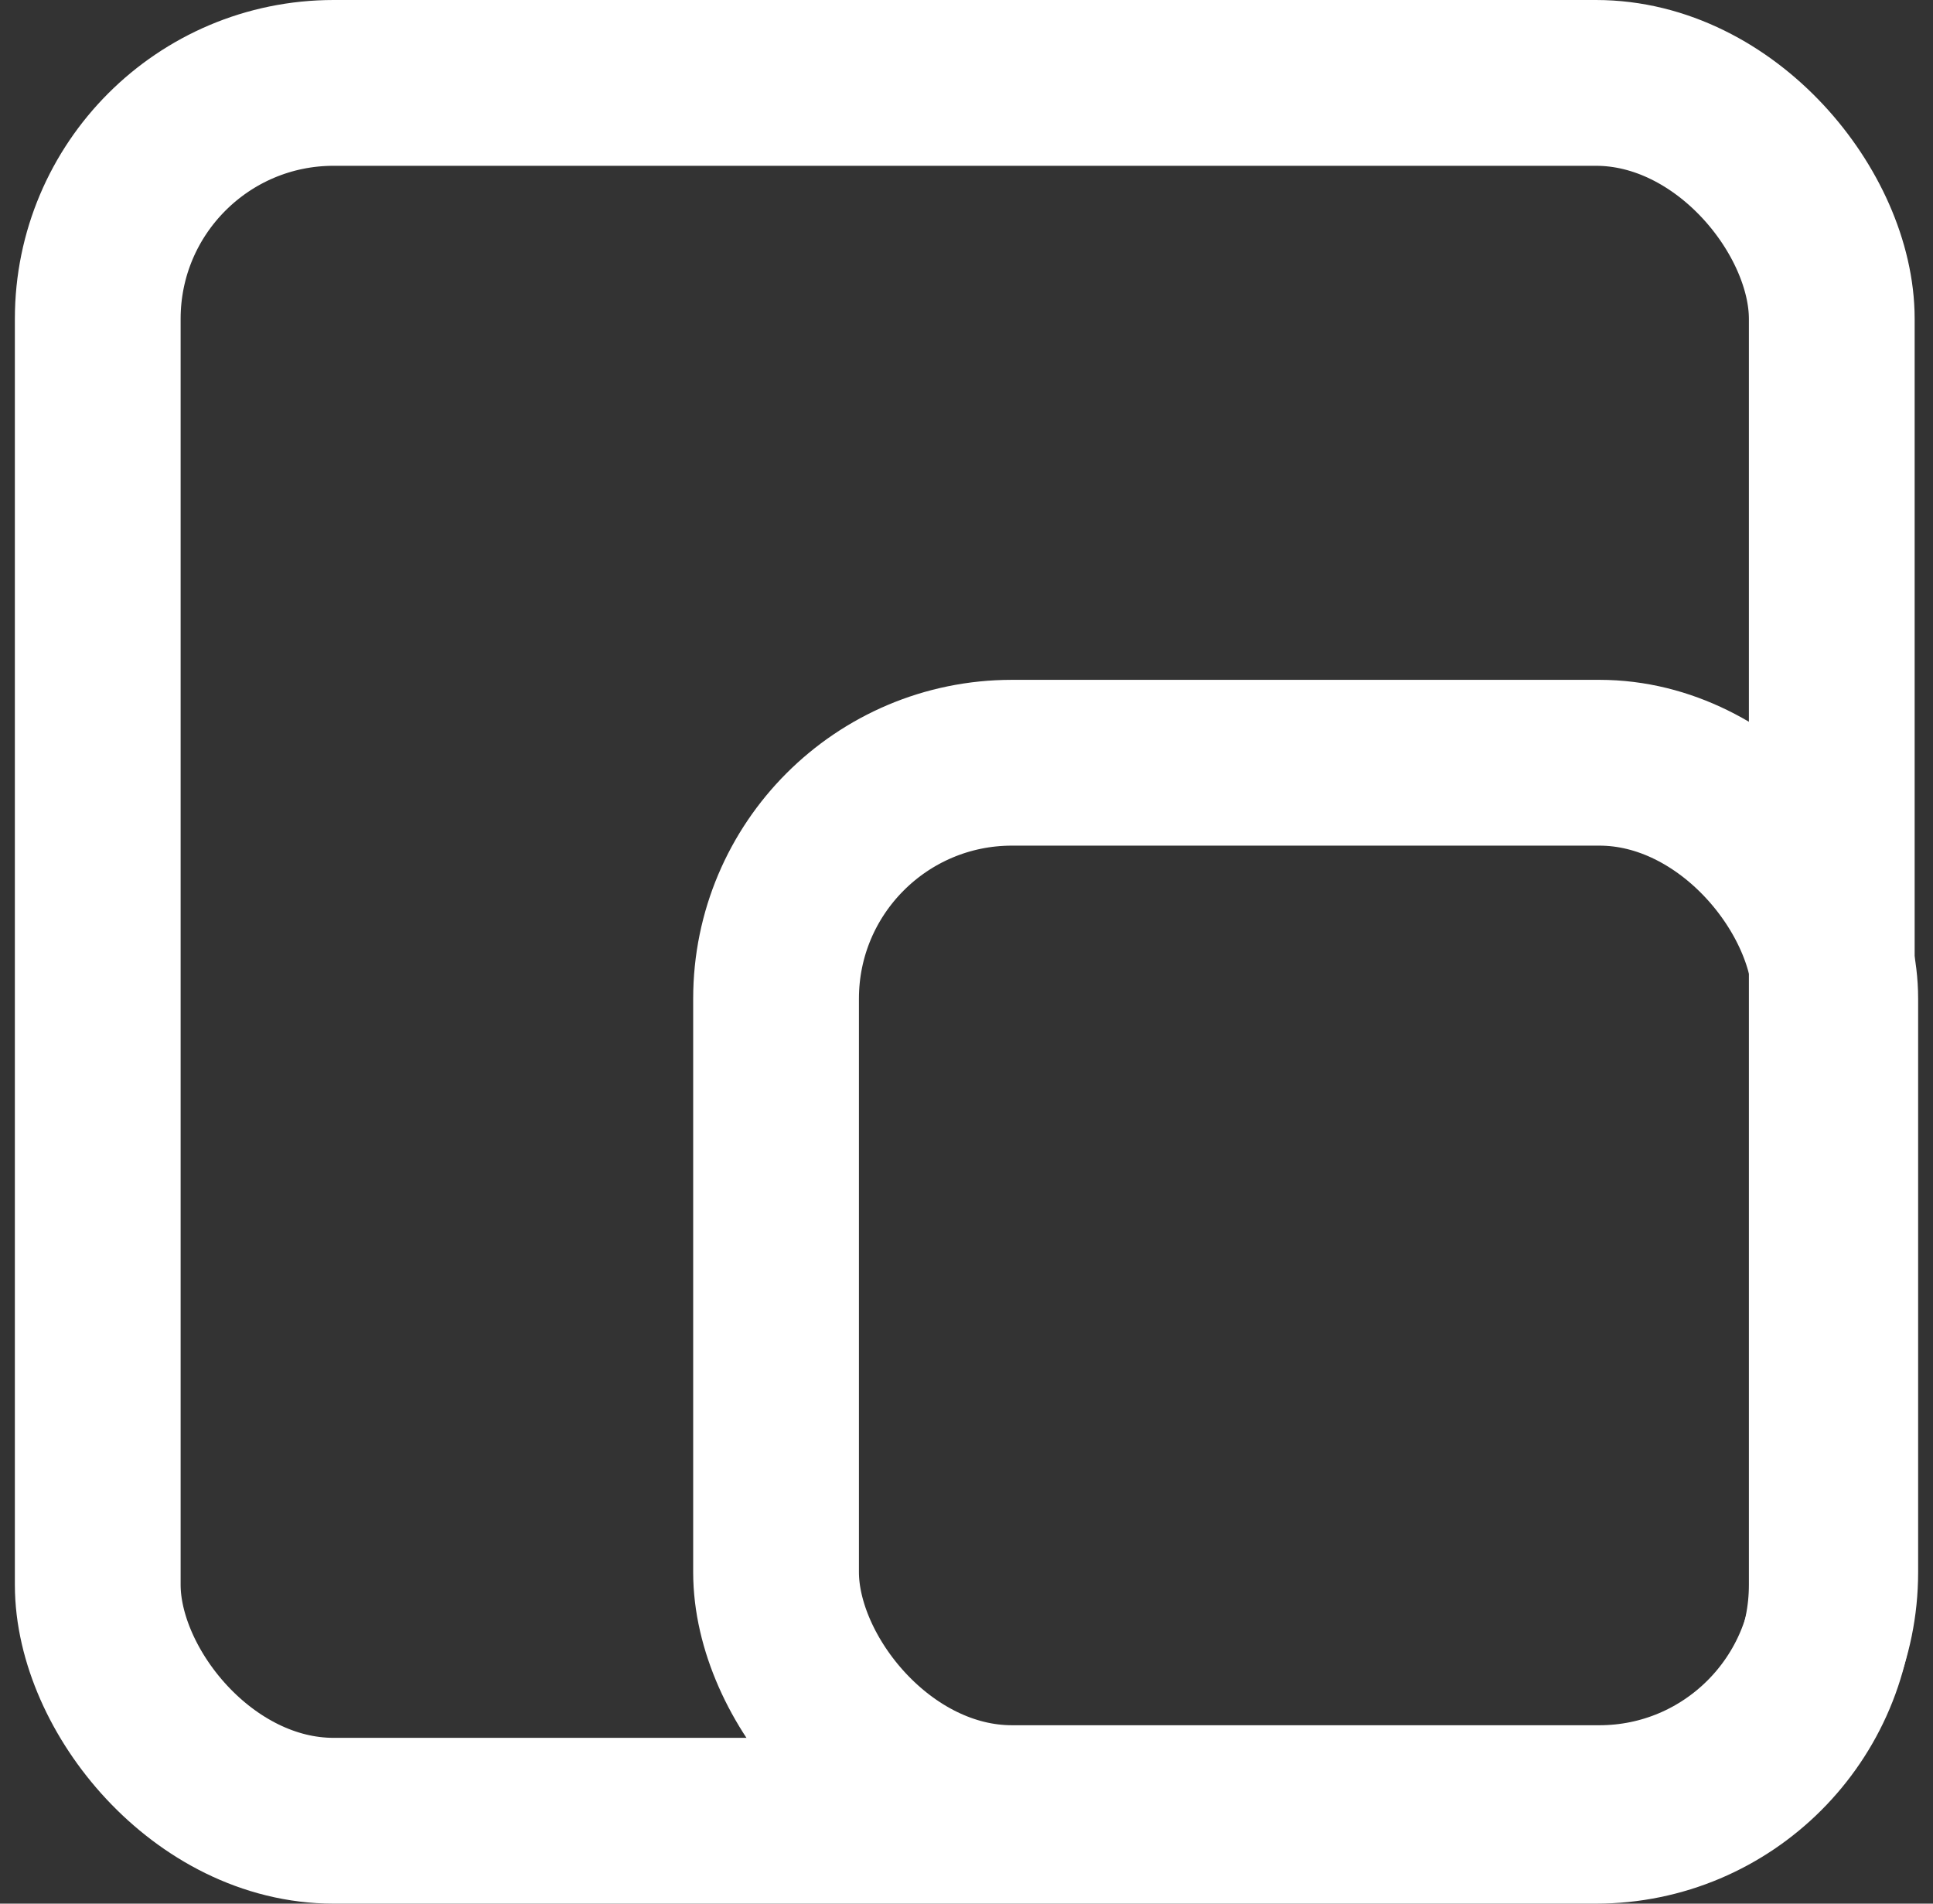
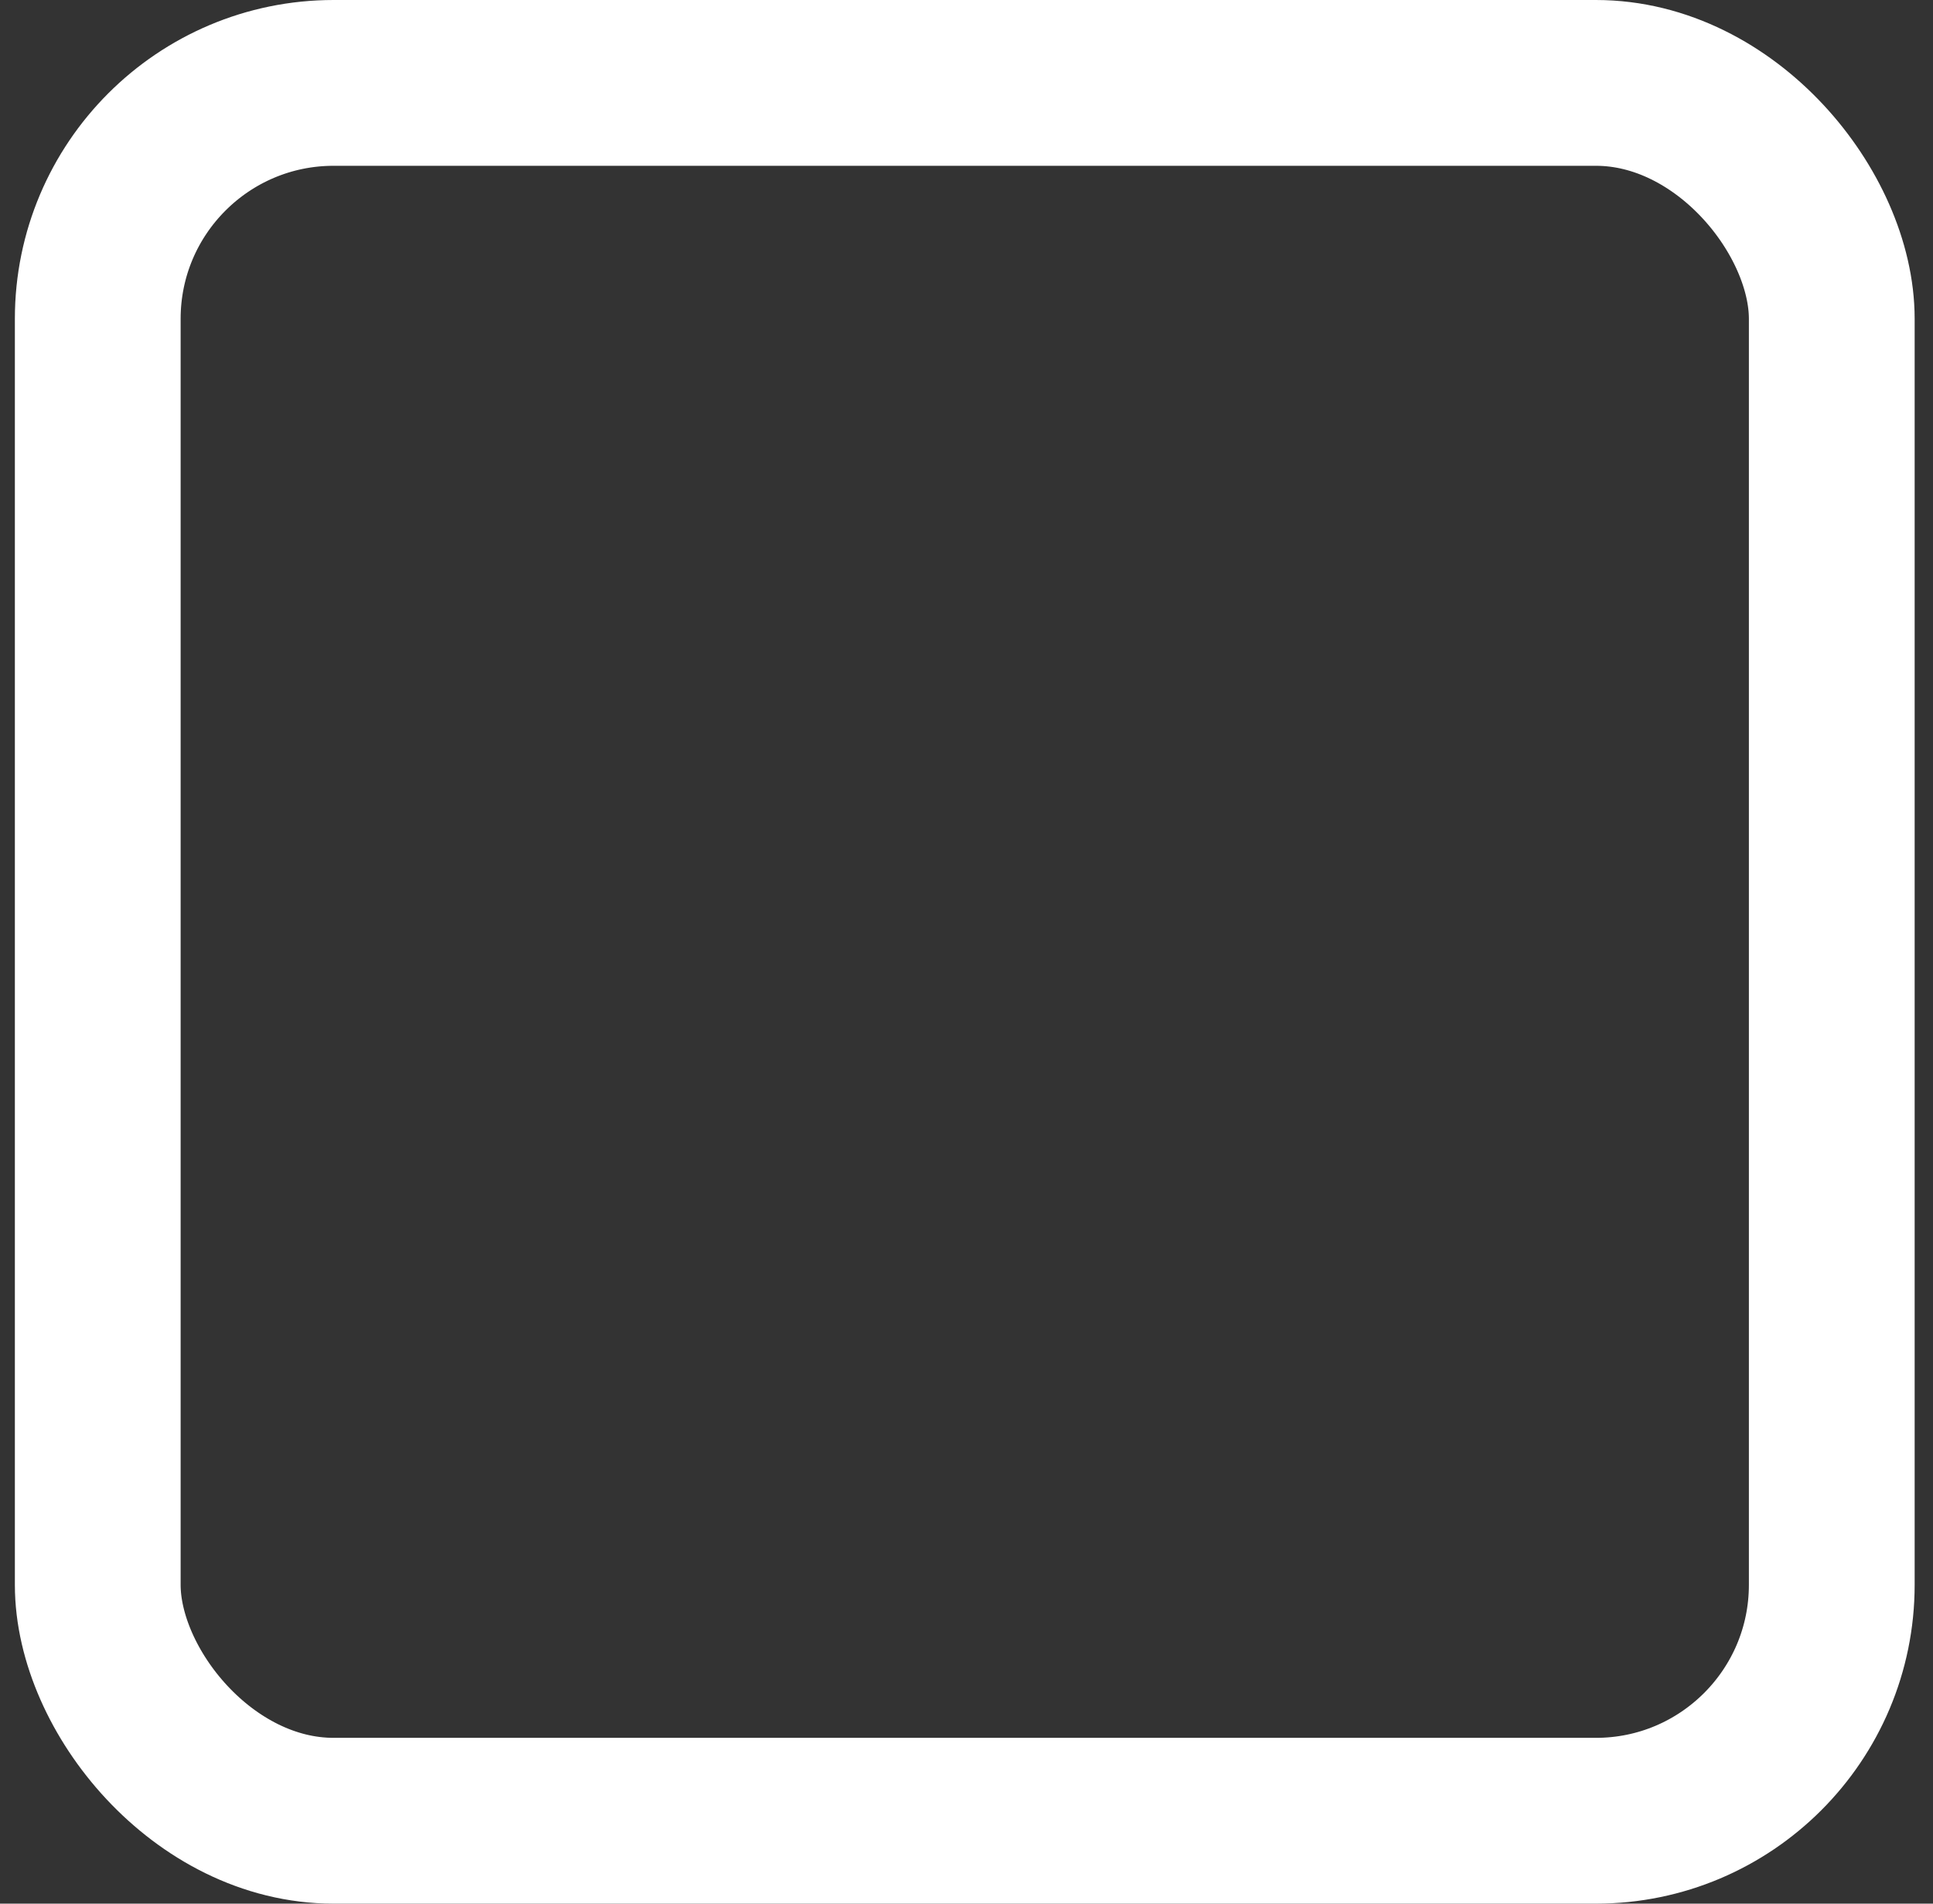
<svg xmlns="http://www.w3.org/2000/svg" width="65" height="64" fill="none">
  <rect width="100%" height="100%" fill="#333333" stroke="none" />
  <rect width="58.309" height="58.426" x="3.287" y="2.787" stroke="#fff" stroke-linejoin="bevel" stroke-width="5.574" rx="7.932" />
-   <rect width="35.617" height="35.146" x="26.096" y="25.643" stroke="#fff" stroke-linejoin="bevel" stroke-width="5.574" rx="7.932" />
</svg>